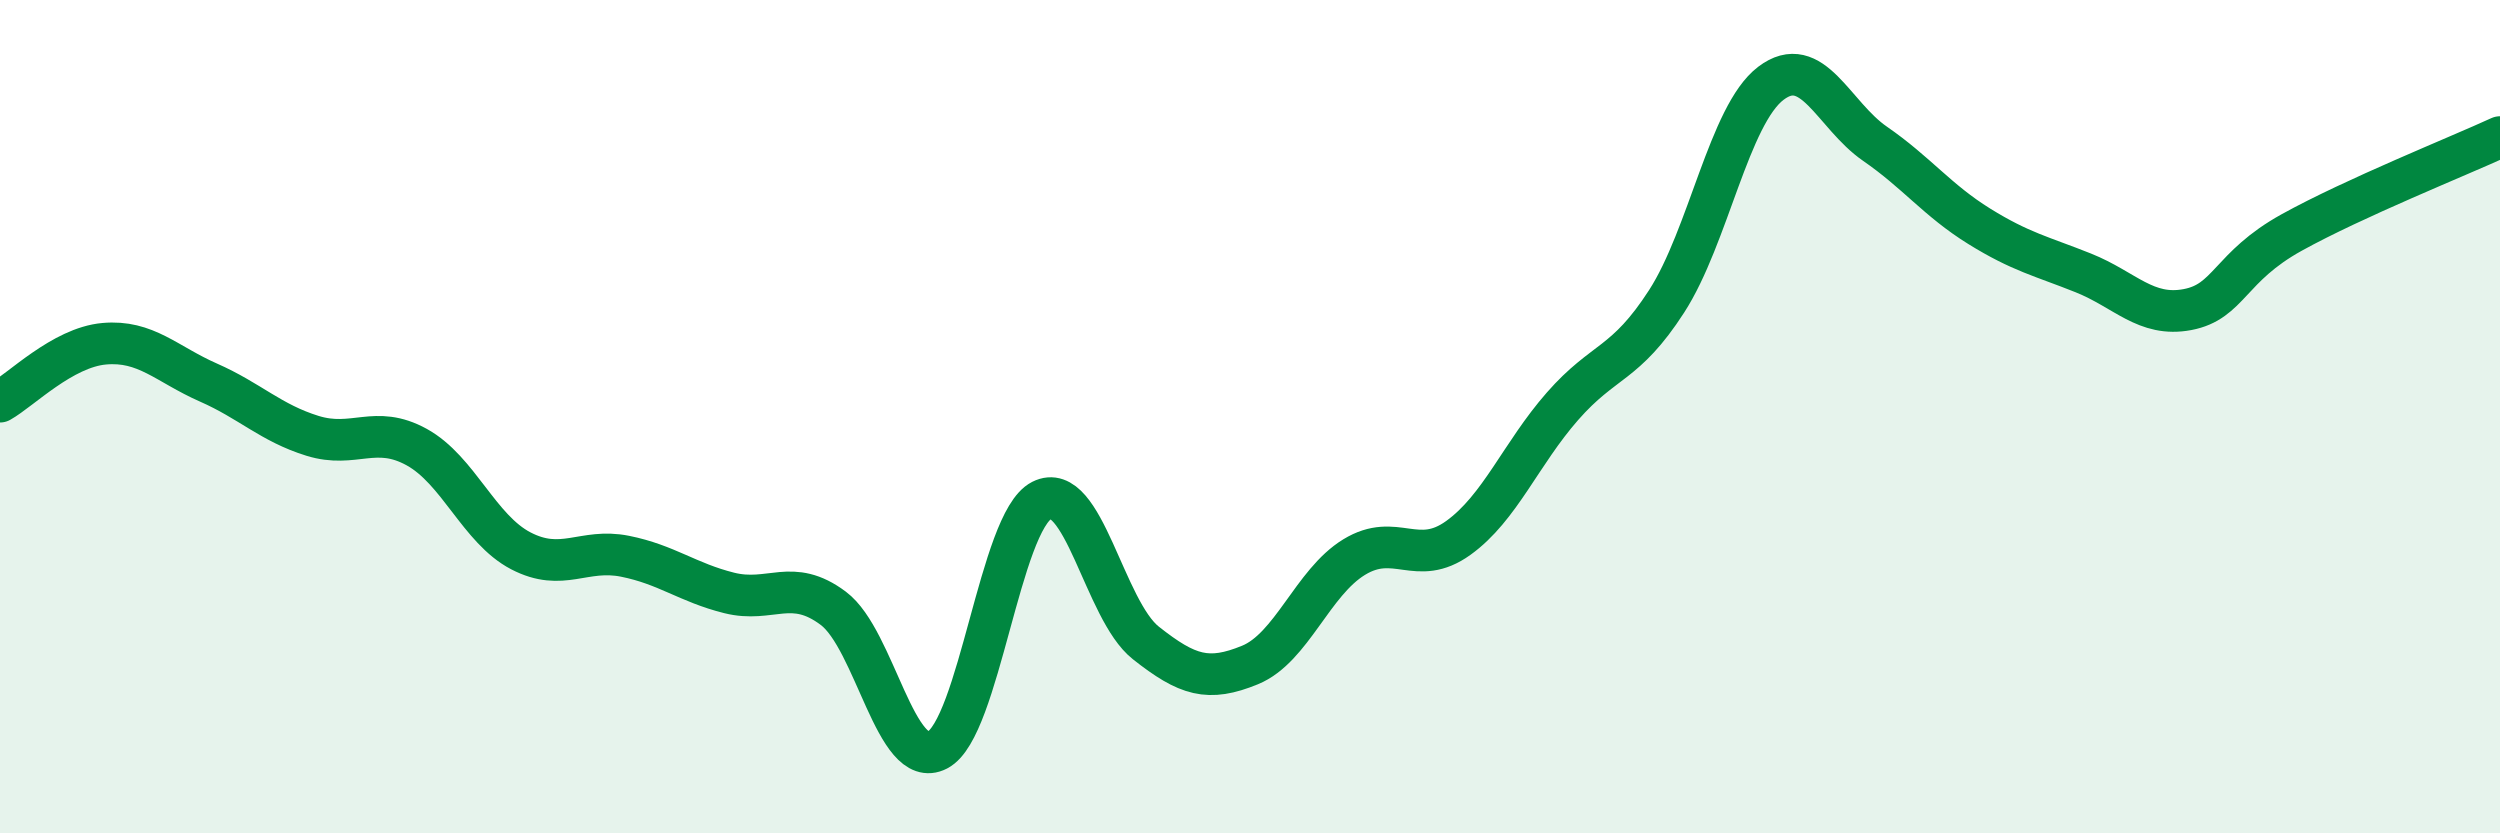
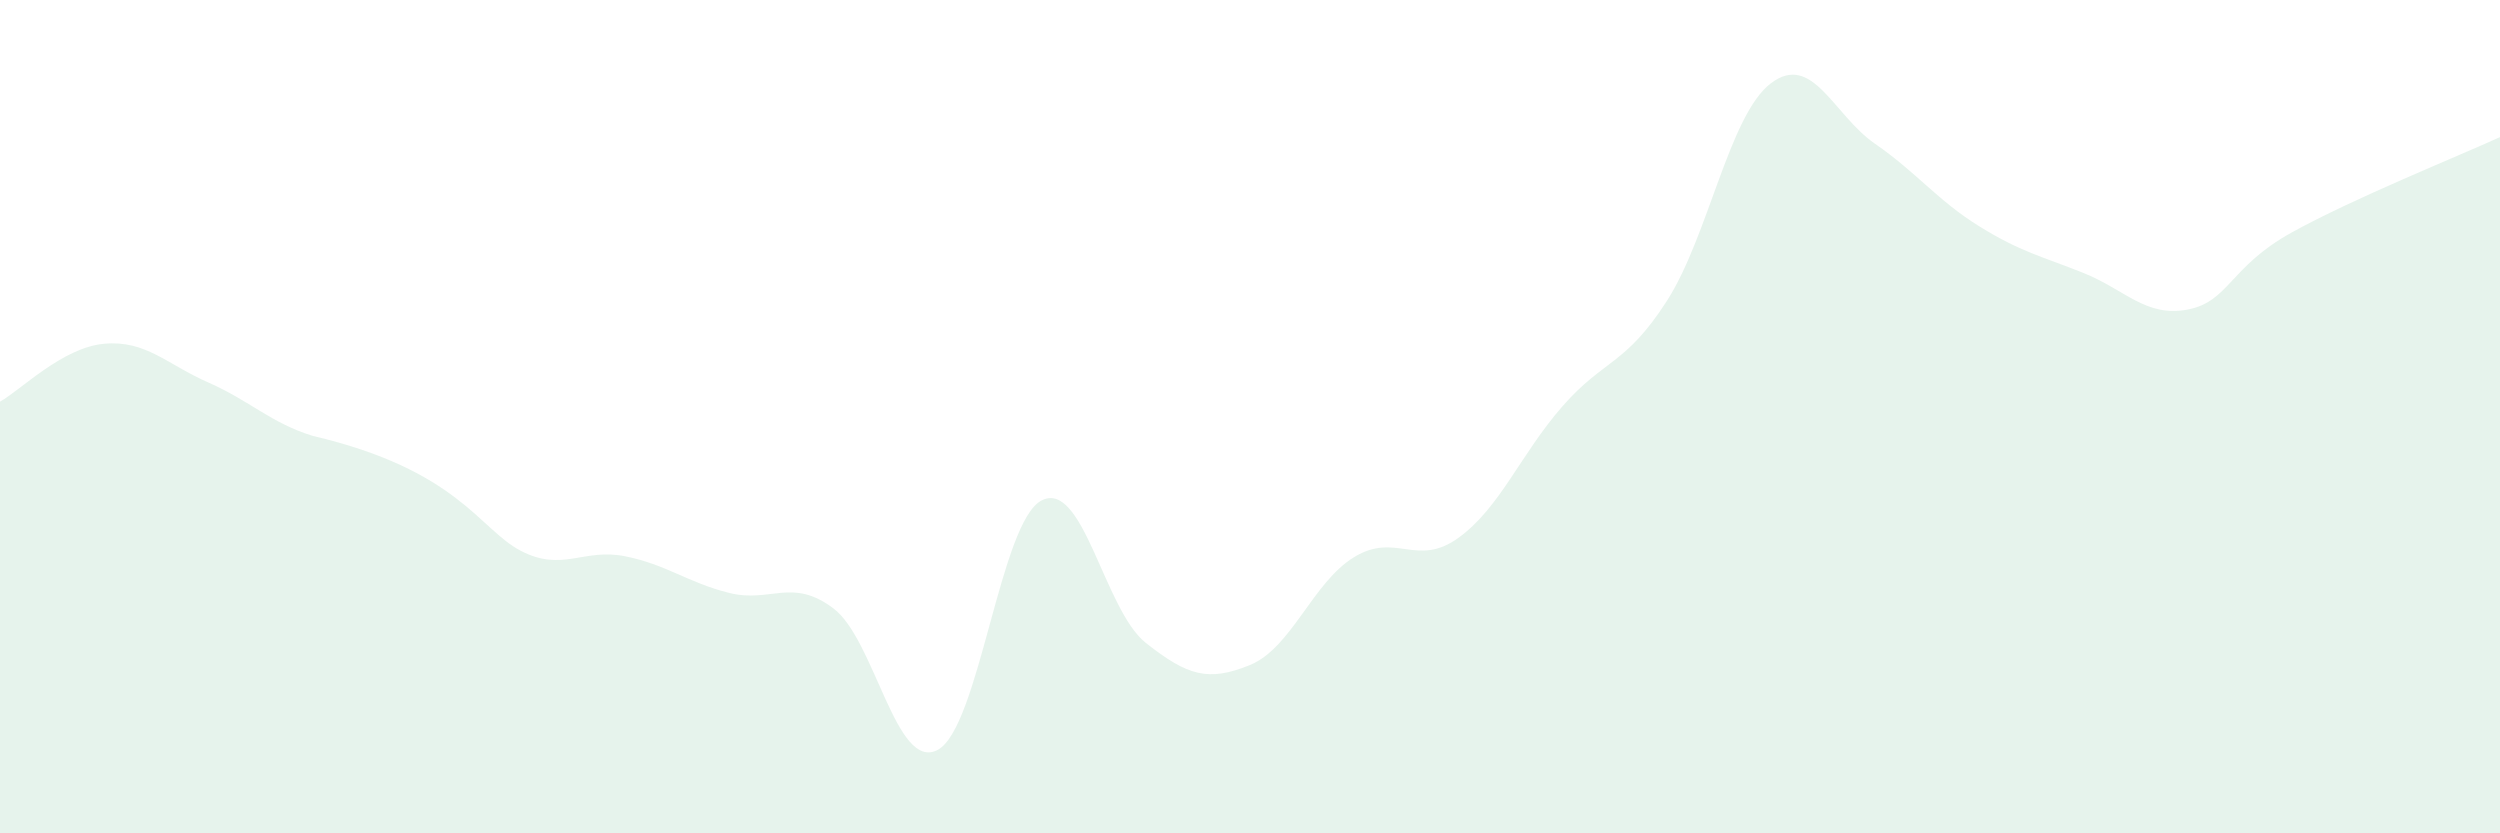
<svg xmlns="http://www.w3.org/2000/svg" width="60" height="20" viewBox="0 0 60 20">
-   <path d="M 0,9.64 C 0.5,9.36 1.5,8.34 2.5,8.25 C 3.5,8.16 4,8.74 5,9.18 C 6,9.62 6.5,10.15 7.5,10.46 C 8.5,10.77 9,10.18 10,10.73 C 11,11.28 11.5,12.7 12.5,13.22 C 13.5,13.74 14,13.15 15,13.35 C 16,13.55 16.5,13.98 17.5,14.23 C 18.5,14.48 19,13.85 20,14.6 C 21,15.35 21.5,18.52 22.5,18 C 23.5,17.48 24,12.52 25,12.01 C 26,11.5 26.5,14.64 27.5,15.43 C 28.5,16.22 29,16.37 30,15.96 C 31,15.55 31.5,13.98 32.5,13.37 C 33.5,12.76 34,13.63 35,12.91 C 36,12.19 36.5,10.89 37.5,9.75 C 38.5,8.61 39,8.78 40,7.23 C 41,5.68 41.5,2.76 42.5,2 C 43.5,1.24 44,2.76 45,3.45 C 46,4.14 46.5,4.81 47.5,5.43 C 48.5,6.05 49,6.15 50,6.55 C 51,6.95 51.5,7.62 52.5,7.43 C 53.5,7.24 53.5,6.41 55,5.58 C 56.5,4.75 59,3.75 60,3.29L60 20L0 20Z" fill="#008740" opacity="0.1" stroke-linecap="round" stroke-linejoin="round" />
-   <path d="M 0,9.64 C 0.5,9.36 1.5,8.34 2.5,8.25 C 3.5,8.16 4,8.74 5,9.18 C 6,9.62 6.5,10.15 7.5,10.46 C 8.5,10.77 9,10.18 10,10.73 C 11,11.28 11.5,12.7 12.5,13.22 C 13.5,13.74 14,13.15 15,13.35 C 16,13.55 16.5,13.98 17.5,14.23 C 18.5,14.48 19,13.85 20,14.6 C 21,15.35 21.5,18.52 22.5,18 C 23.5,17.48 24,12.52 25,12.01 C 26,11.5 26.5,14.64 27.5,15.43 C 28.5,16.22 29,16.37 30,15.96 C 31,15.55 31.5,13.98 32.5,13.37 C 33.5,12.76 34,13.63 35,12.91 C 36,12.19 36.5,10.89 37.5,9.75 C 38.5,8.61 39,8.78 40,7.23 C 41,5.68 41.5,2.76 42.5,2 C 43.5,1.24 44,2.76 45,3.45 C 46,4.14 46.5,4.81 47.5,5.43 C 48.5,6.05 49,6.15 50,6.55 C 51,6.95 51.5,7.62 52.5,7.43 C 53.5,7.24 53.5,6.41 55,5.58 C 56.5,4.75 59,3.75 60,3.29" stroke="#008740" stroke-width="1" fill="none" stroke-linecap="round" stroke-linejoin="round" />
+   <path d="M 0,9.64 C 0.5,9.36 1.5,8.34 2.5,8.25 C 3.5,8.16 4,8.74 5,9.18 C 6,9.62 6.5,10.15 7.5,10.46 C 11,11.28 11.5,12.7 12.5,13.22 C 13.5,13.74 14,13.15 15,13.35 C 16,13.55 16.5,13.98 17.5,14.23 C 18.5,14.48 19,13.85 20,14.6 C 21,15.35 21.5,18.52 22.5,18 C 23.5,17.48 24,12.52 25,12.01 C 26,11.5 26.5,14.64 27.5,15.43 C 28.5,16.22 29,16.37 30,15.96 C 31,15.55 31.5,13.98 32.5,13.37 C 33.5,12.76 34,13.63 35,12.91 C 36,12.19 36.5,10.89 37.5,9.75 C 38.5,8.61 39,8.78 40,7.23 C 41,5.68 41.5,2.76 42.5,2 C 43.5,1.24 44,2.76 45,3.45 C 46,4.14 46.5,4.81 47.5,5.43 C 48.5,6.05 49,6.15 50,6.55 C 51,6.95 51.5,7.62 52.5,7.43 C 53.5,7.24 53.5,6.41 55,5.58 C 56.5,4.75 59,3.75 60,3.29L60 20L0 20Z" fill="#008740" opacity="0.1" stroke-linecap="round" stroke-linejoin="round" />
</svg>